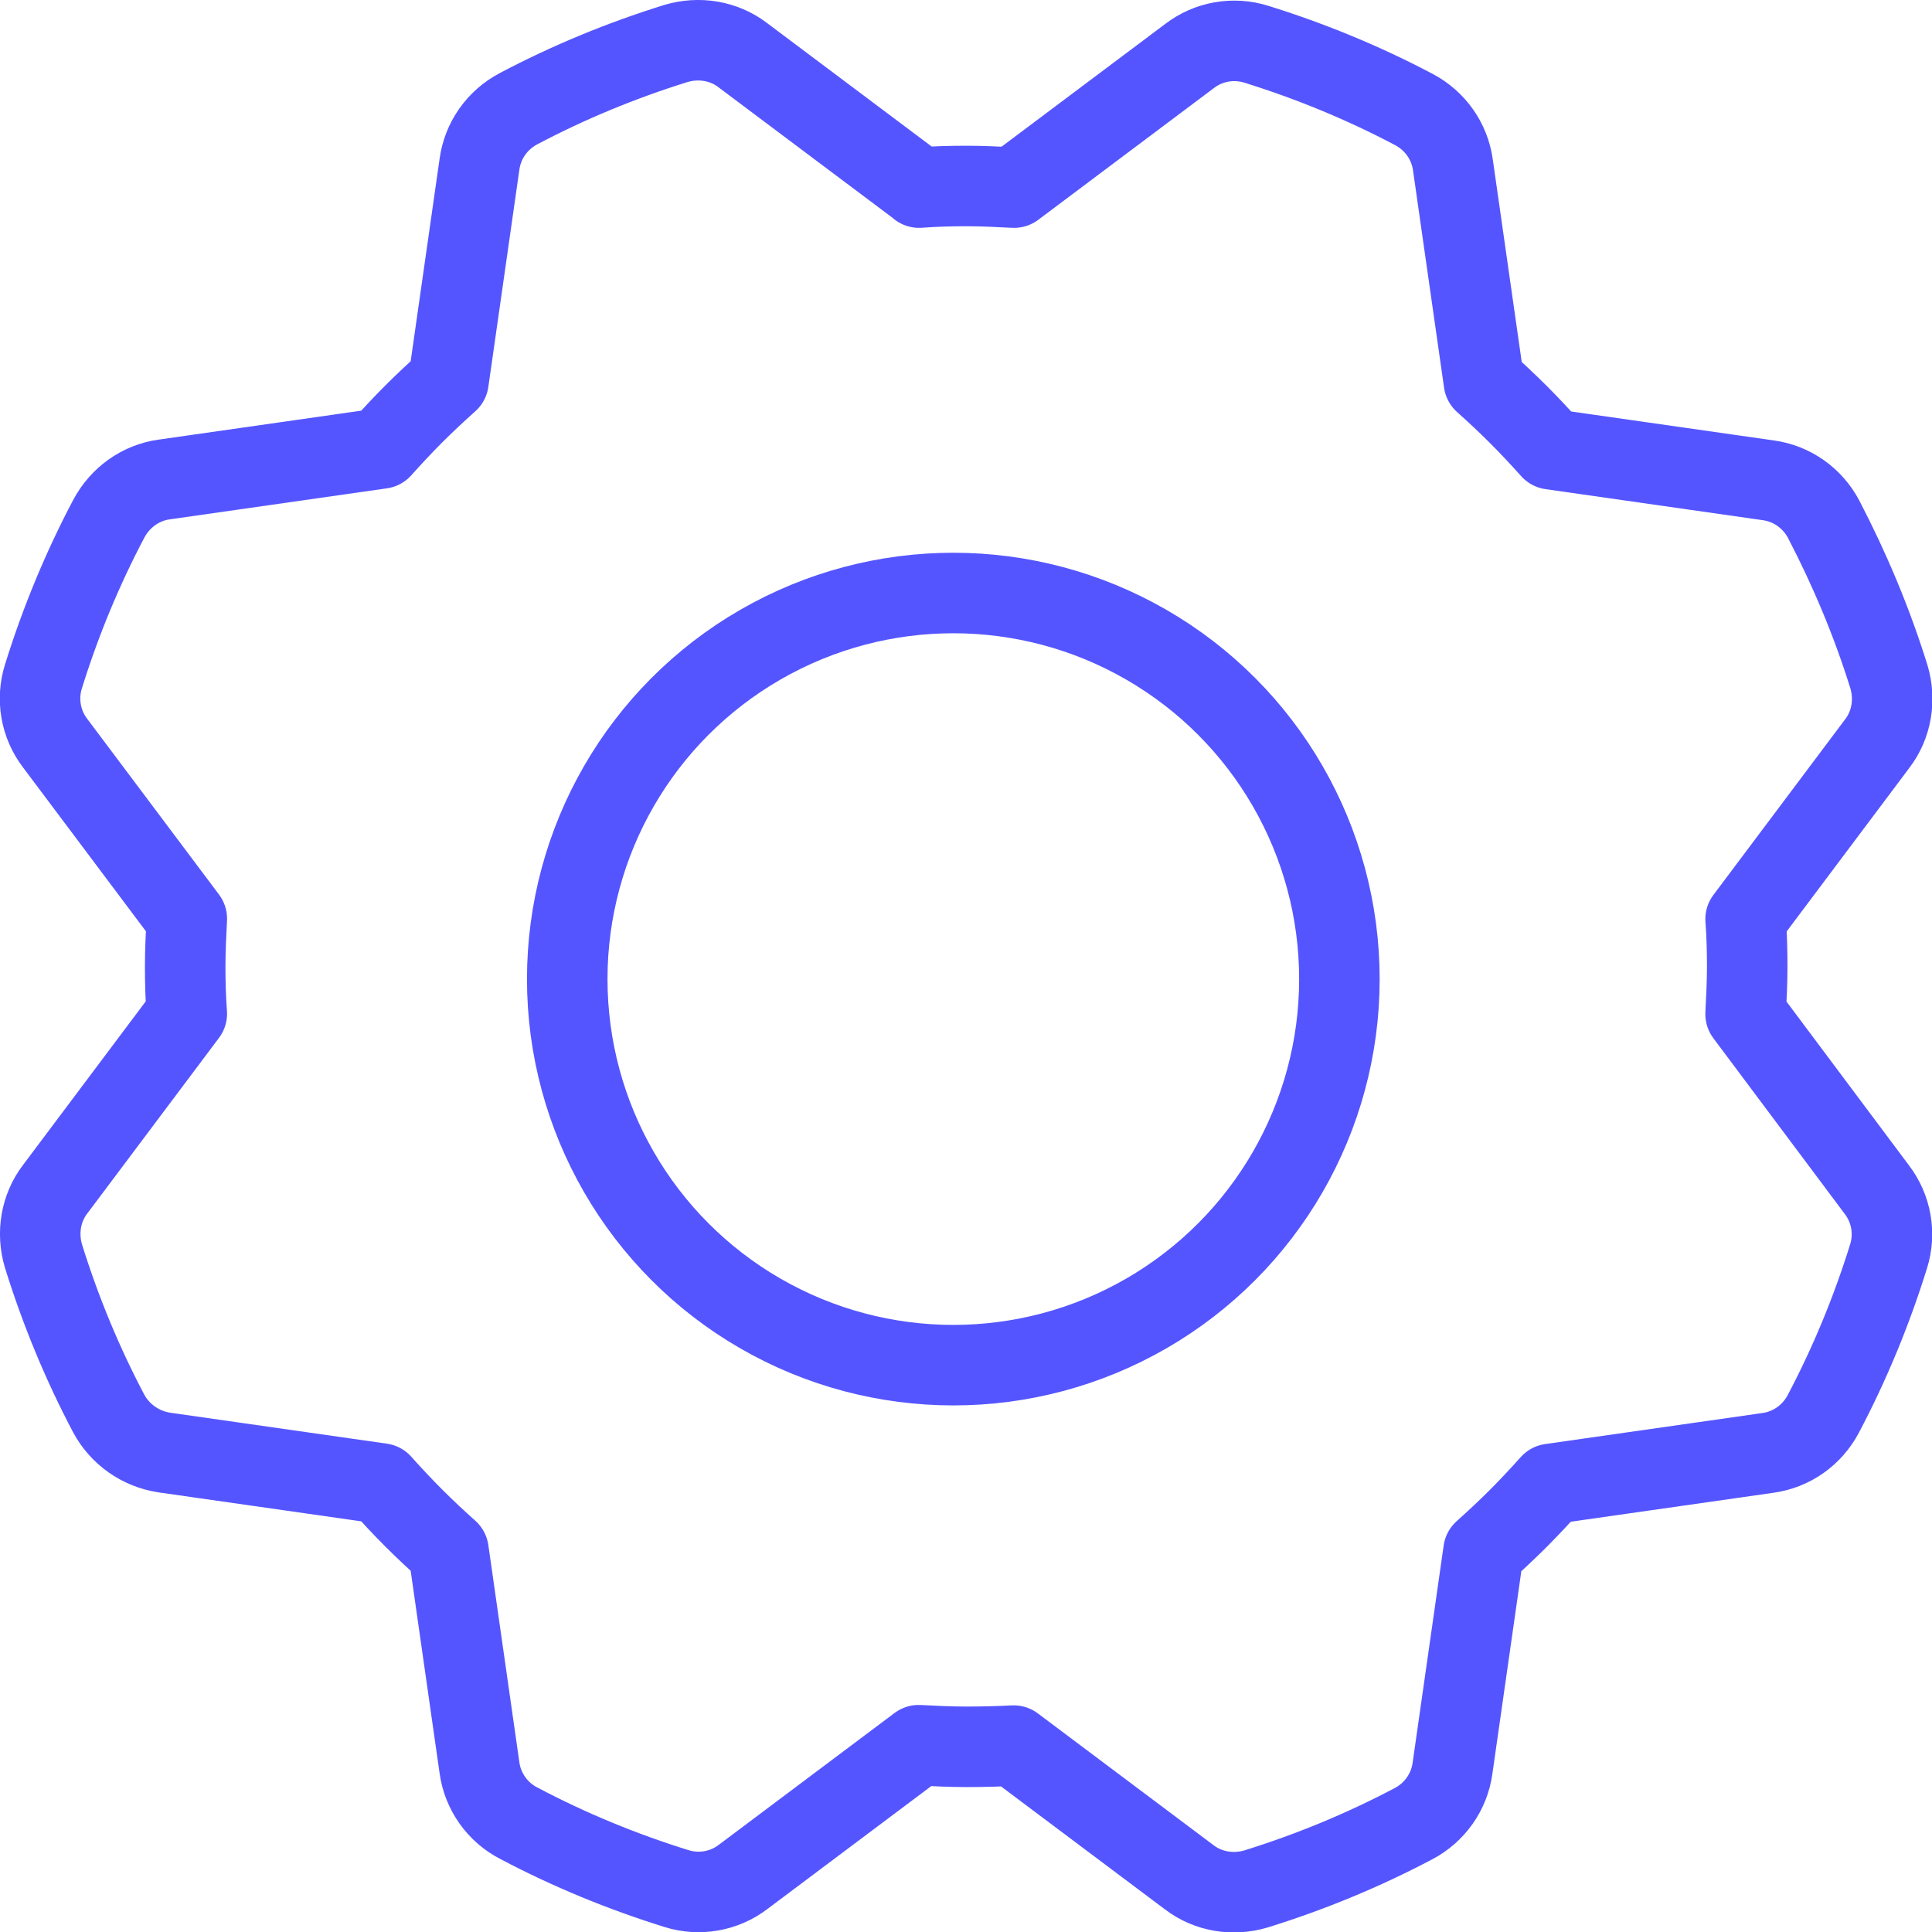
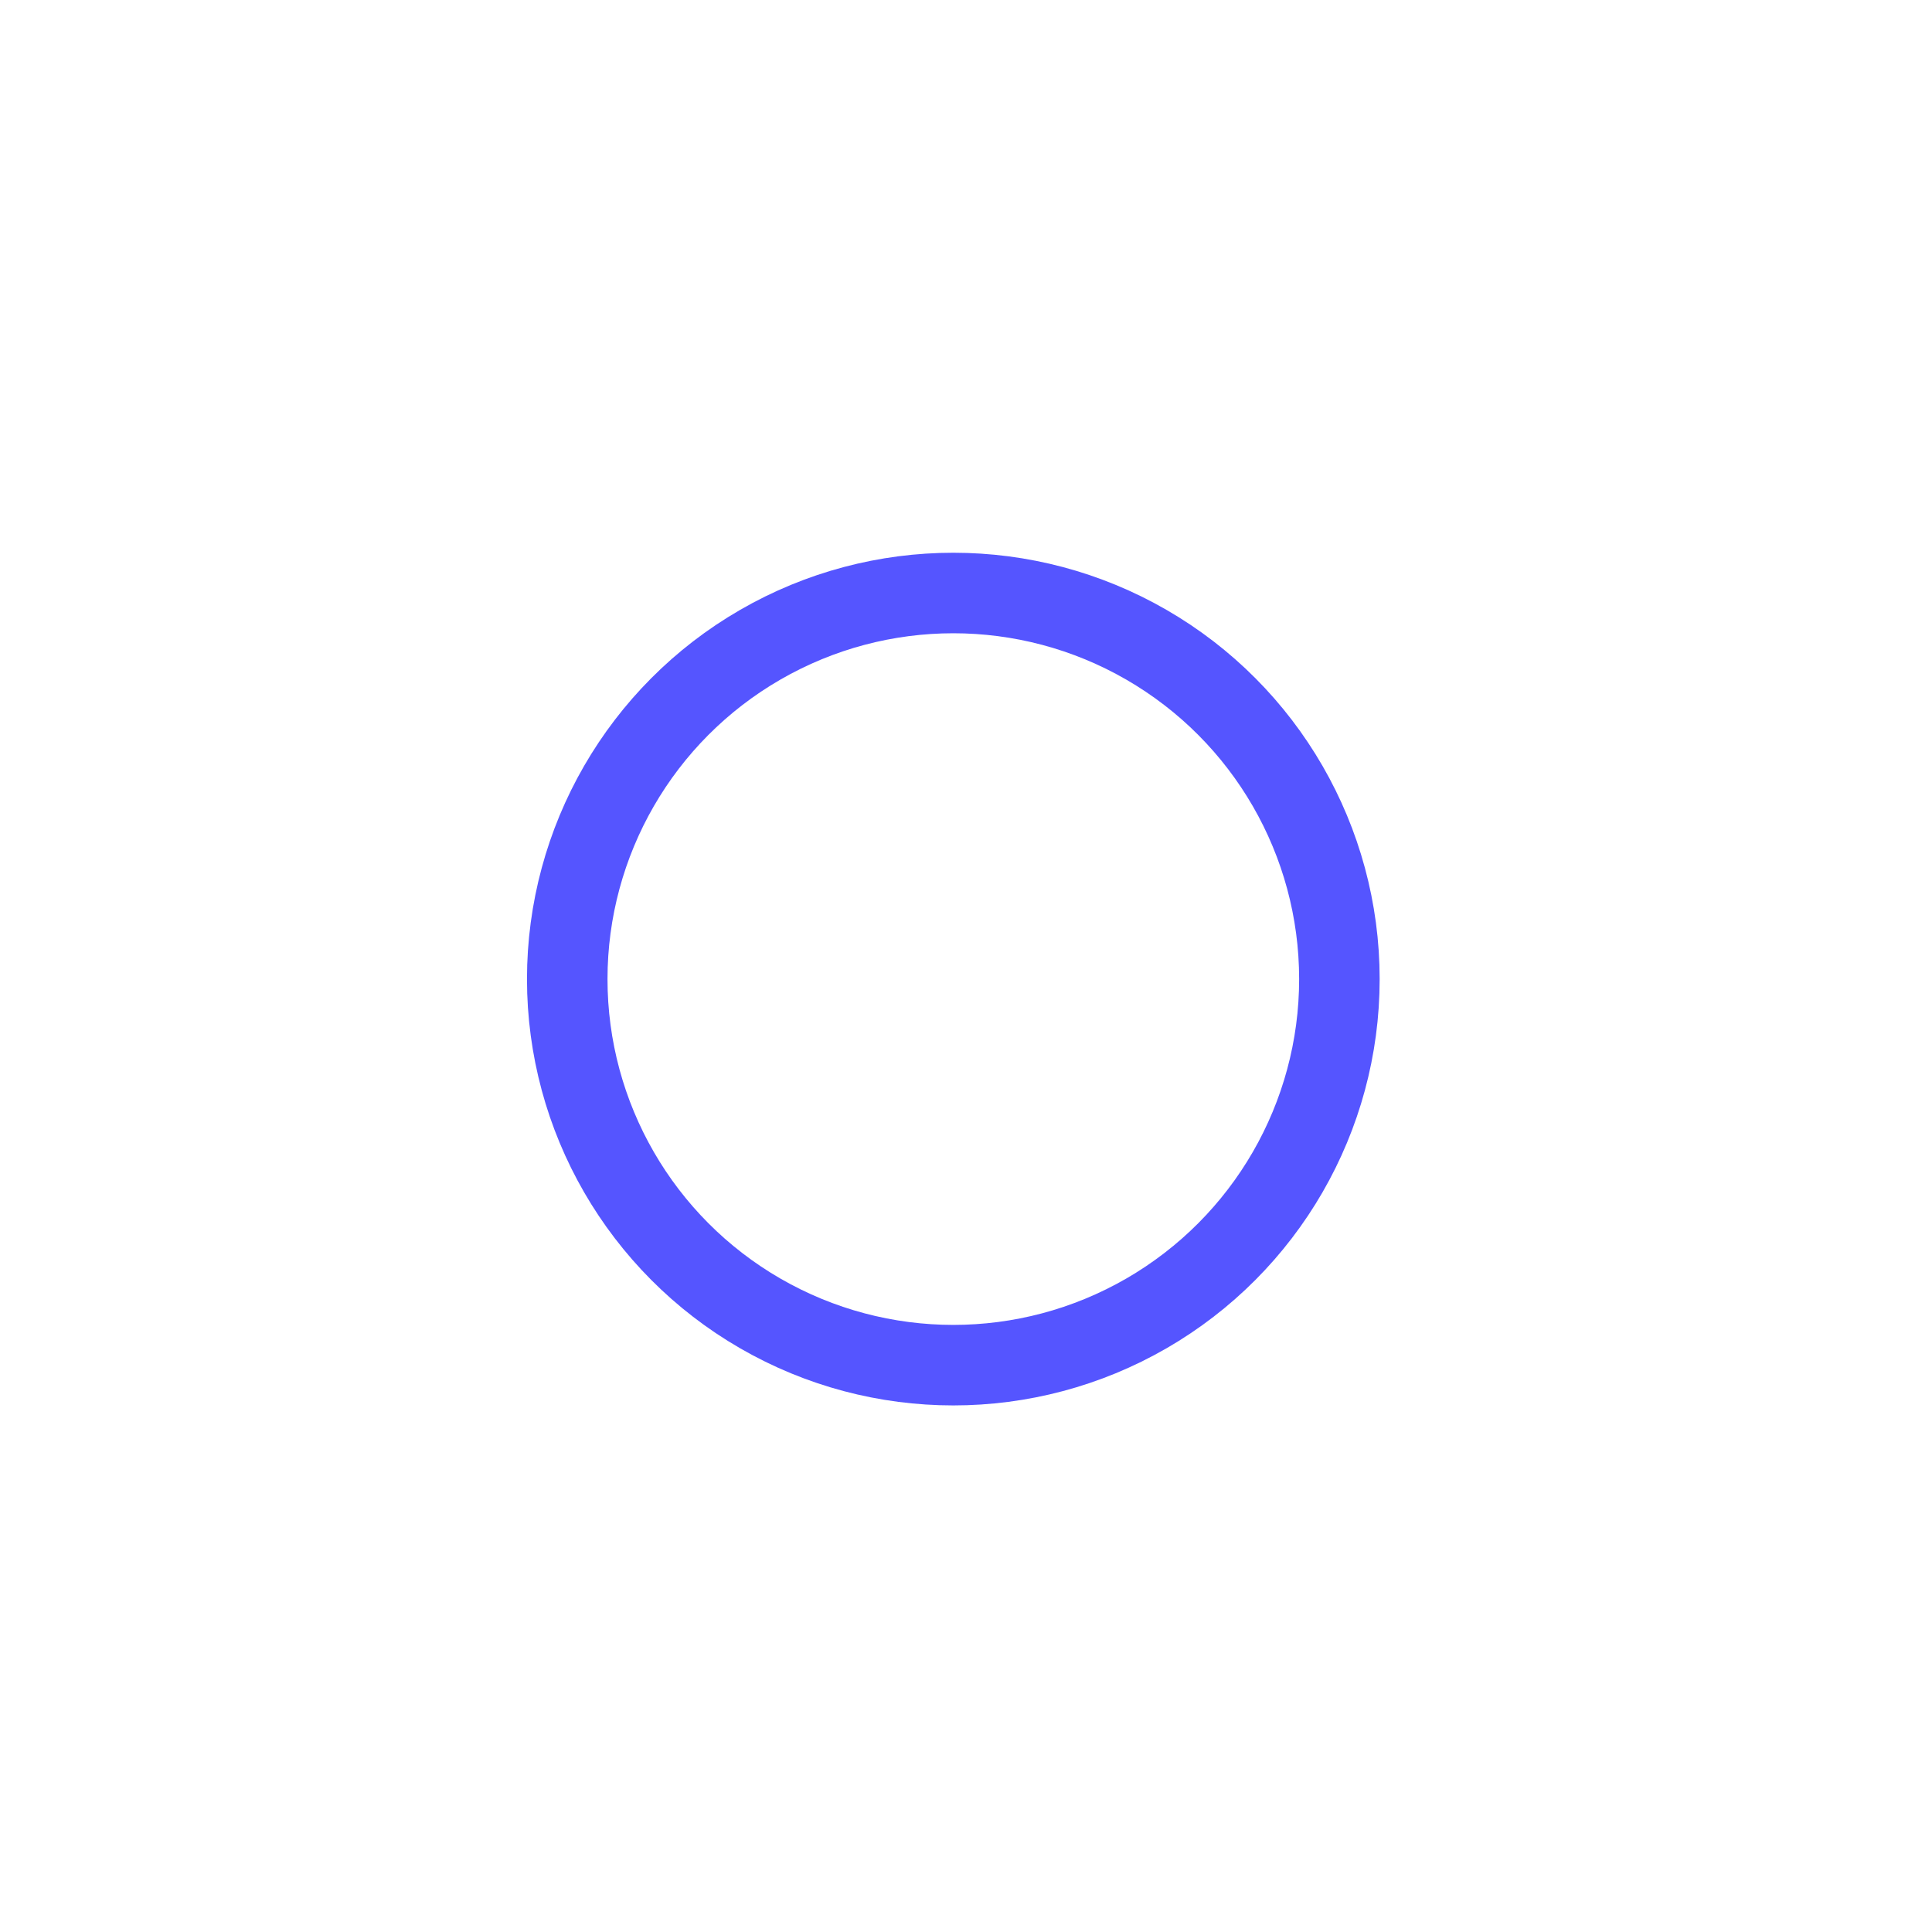
<svg xmlns="http://www.w3.org/2000/svg" id="Layer_2" width="47.99" height="47.99" viewBox="0 0 47.99 47.99">
  <defs>
    <style>.cls-1{fill:none;stroke:#55f;stroke-linecap:round;stroke-linejoin:round;stroke-width:2px;}</style>
  </defs>
  <g id="EXPERTISES">
    <g id="Expertises_Martketing_automation_icon">
      <g id="Groupe_1569">
        <circle id="Ellipse_372" class="cls-1" cx="23.68" cy="24.32" r="9.59" />
-         <path id="Tracé_3798" class="cls-1" d="M22.81,4.64l-4.36-3.27c-.47-.36-1.09-.46-1.66-.29-1.35,.42-2.66,.96-3.91,1.62-.53,.28-.89,.79-.97,1.38l-.77,5.39c-.29,.26-.58,.53-.86,.81s-.55,.57-.81,.86h0l-5.39,.77c-.59,.08-1.1,.45-1.38,.98-.66,1.25-1.2,2.56-1.62,3.91-.18,.57-.07,1.19,.29,1.66l3.27,4.36c-.02,.39-.04,.79-.04,1.18s.01,.79,.04,1.18h0l-3.27,4.36c-.36,.47-.46,1.09-.29,1.66,.42,1.35,.96,2.66,1.62,3.91,.28,.52,.79,.88,1.38,.97l5.39,.77c.26,.29,.53,.58,.81,.86s.57,.55,.86,.81h0l.77,5.39c.08,.59,.45,1.11,.98,1.38,1.25,.66,2.56,1.2,3.91,1.62,.57,.18,1.19,.07,1.66-.29l4.36-3.27c.39,.02,.79,.04,1.18,.04s.79-.01,1.18-.03h0l4.36,3.27c.47,.36,1.09,.46,1.66,.29,1.35-.42,2.66-.96,3.91-1.62,.53-.28,.89-.79,.97-1.38l.77-5.39c.29-.26,.58-.53,.86-.81s.55-.57,.81-.86h0l5.39-.77c.59-.08,1.1-.44,1.38-.97,.66-1.25,1.2-2.56,1.62-3.91,.18-.57,.07-1.19-.29-1.66l-3.26-4.36c.02-.39,.04-.79,.04-1.18s-.01-.79-.04-1.18h0l3.27-4.36c.36-.47,.46-1.09,.29-1.66-.42-1.35-.97-2.66-1.62-3.91-.28-.53-.79-.89-1.38-.97l-5.39-.77c-.26-.29-.53-.58-.81-.86s-.57-.55-.86-.81h0l-.77-5.39c-.08-.59-.44-1.1-.97-1.38-1.25-.66-2.56-1.2-3.91-1.62-.57-.18-1.19-.07-1.66,.29l-4.36,3.27c-.39-.02-.79-.04-1.18-.04s-.79,.01-1.18,.04h0Z" />
      </g>
    </g>
  </g>
</svg>